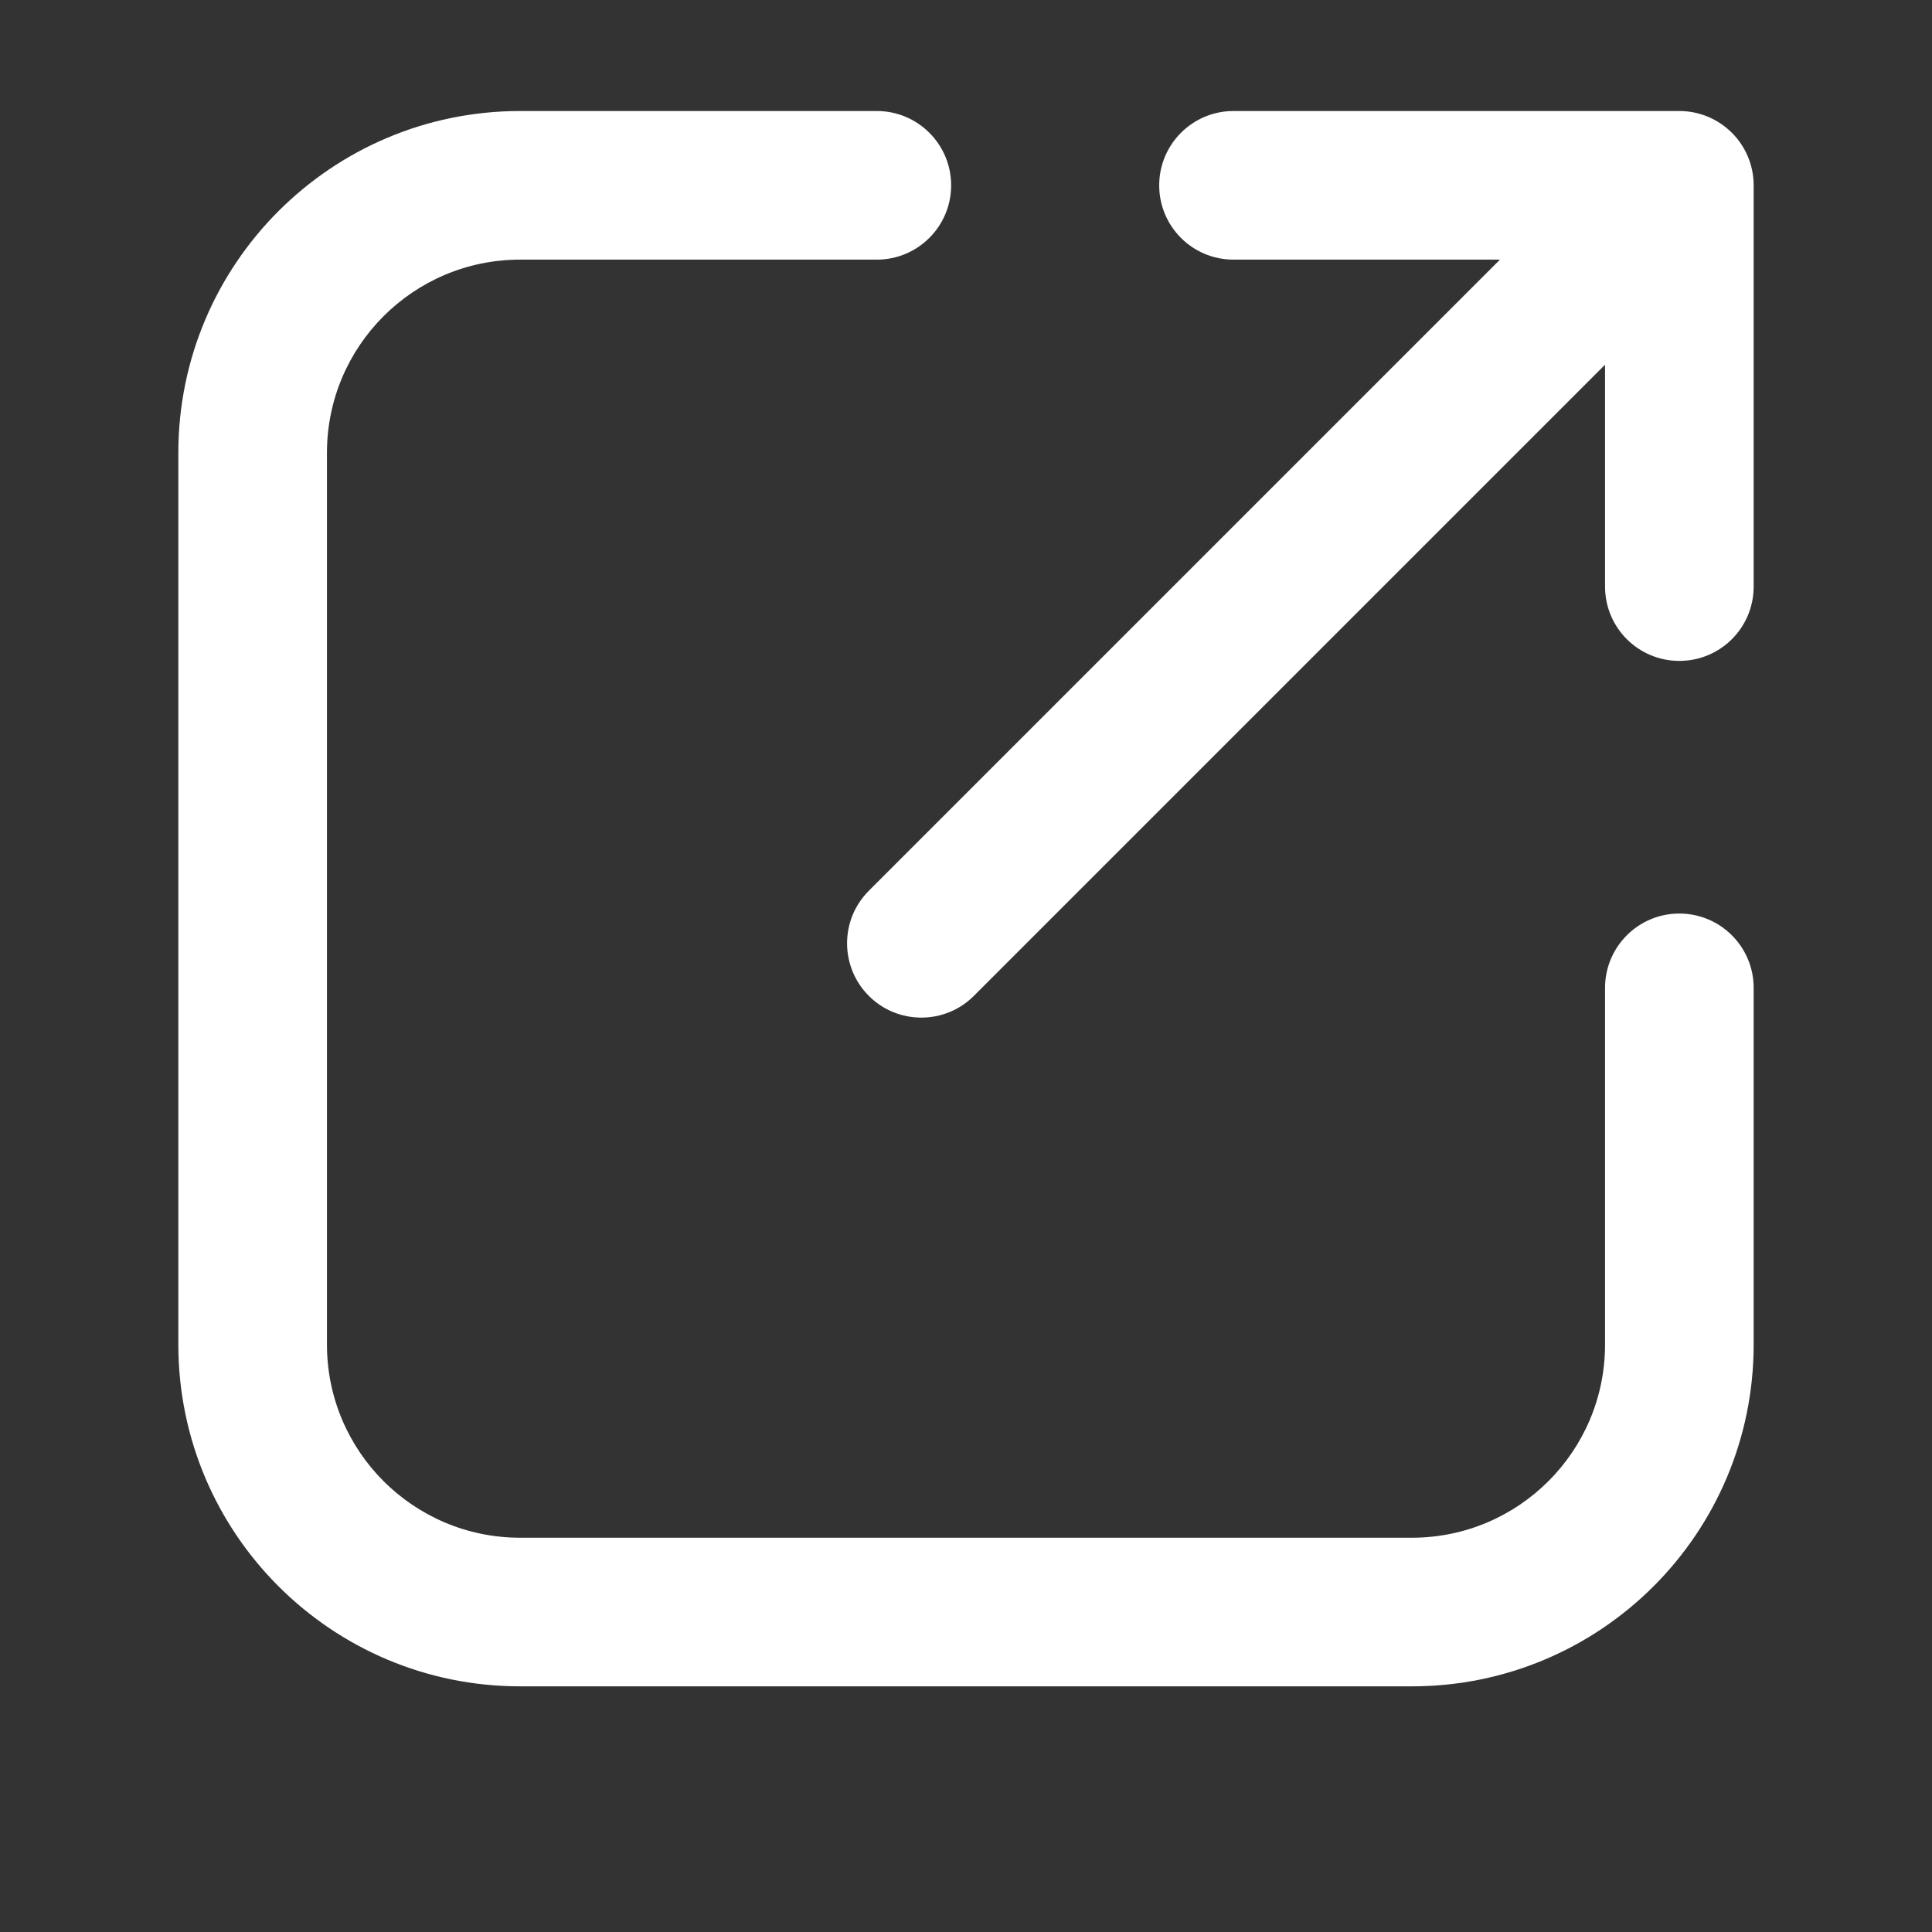
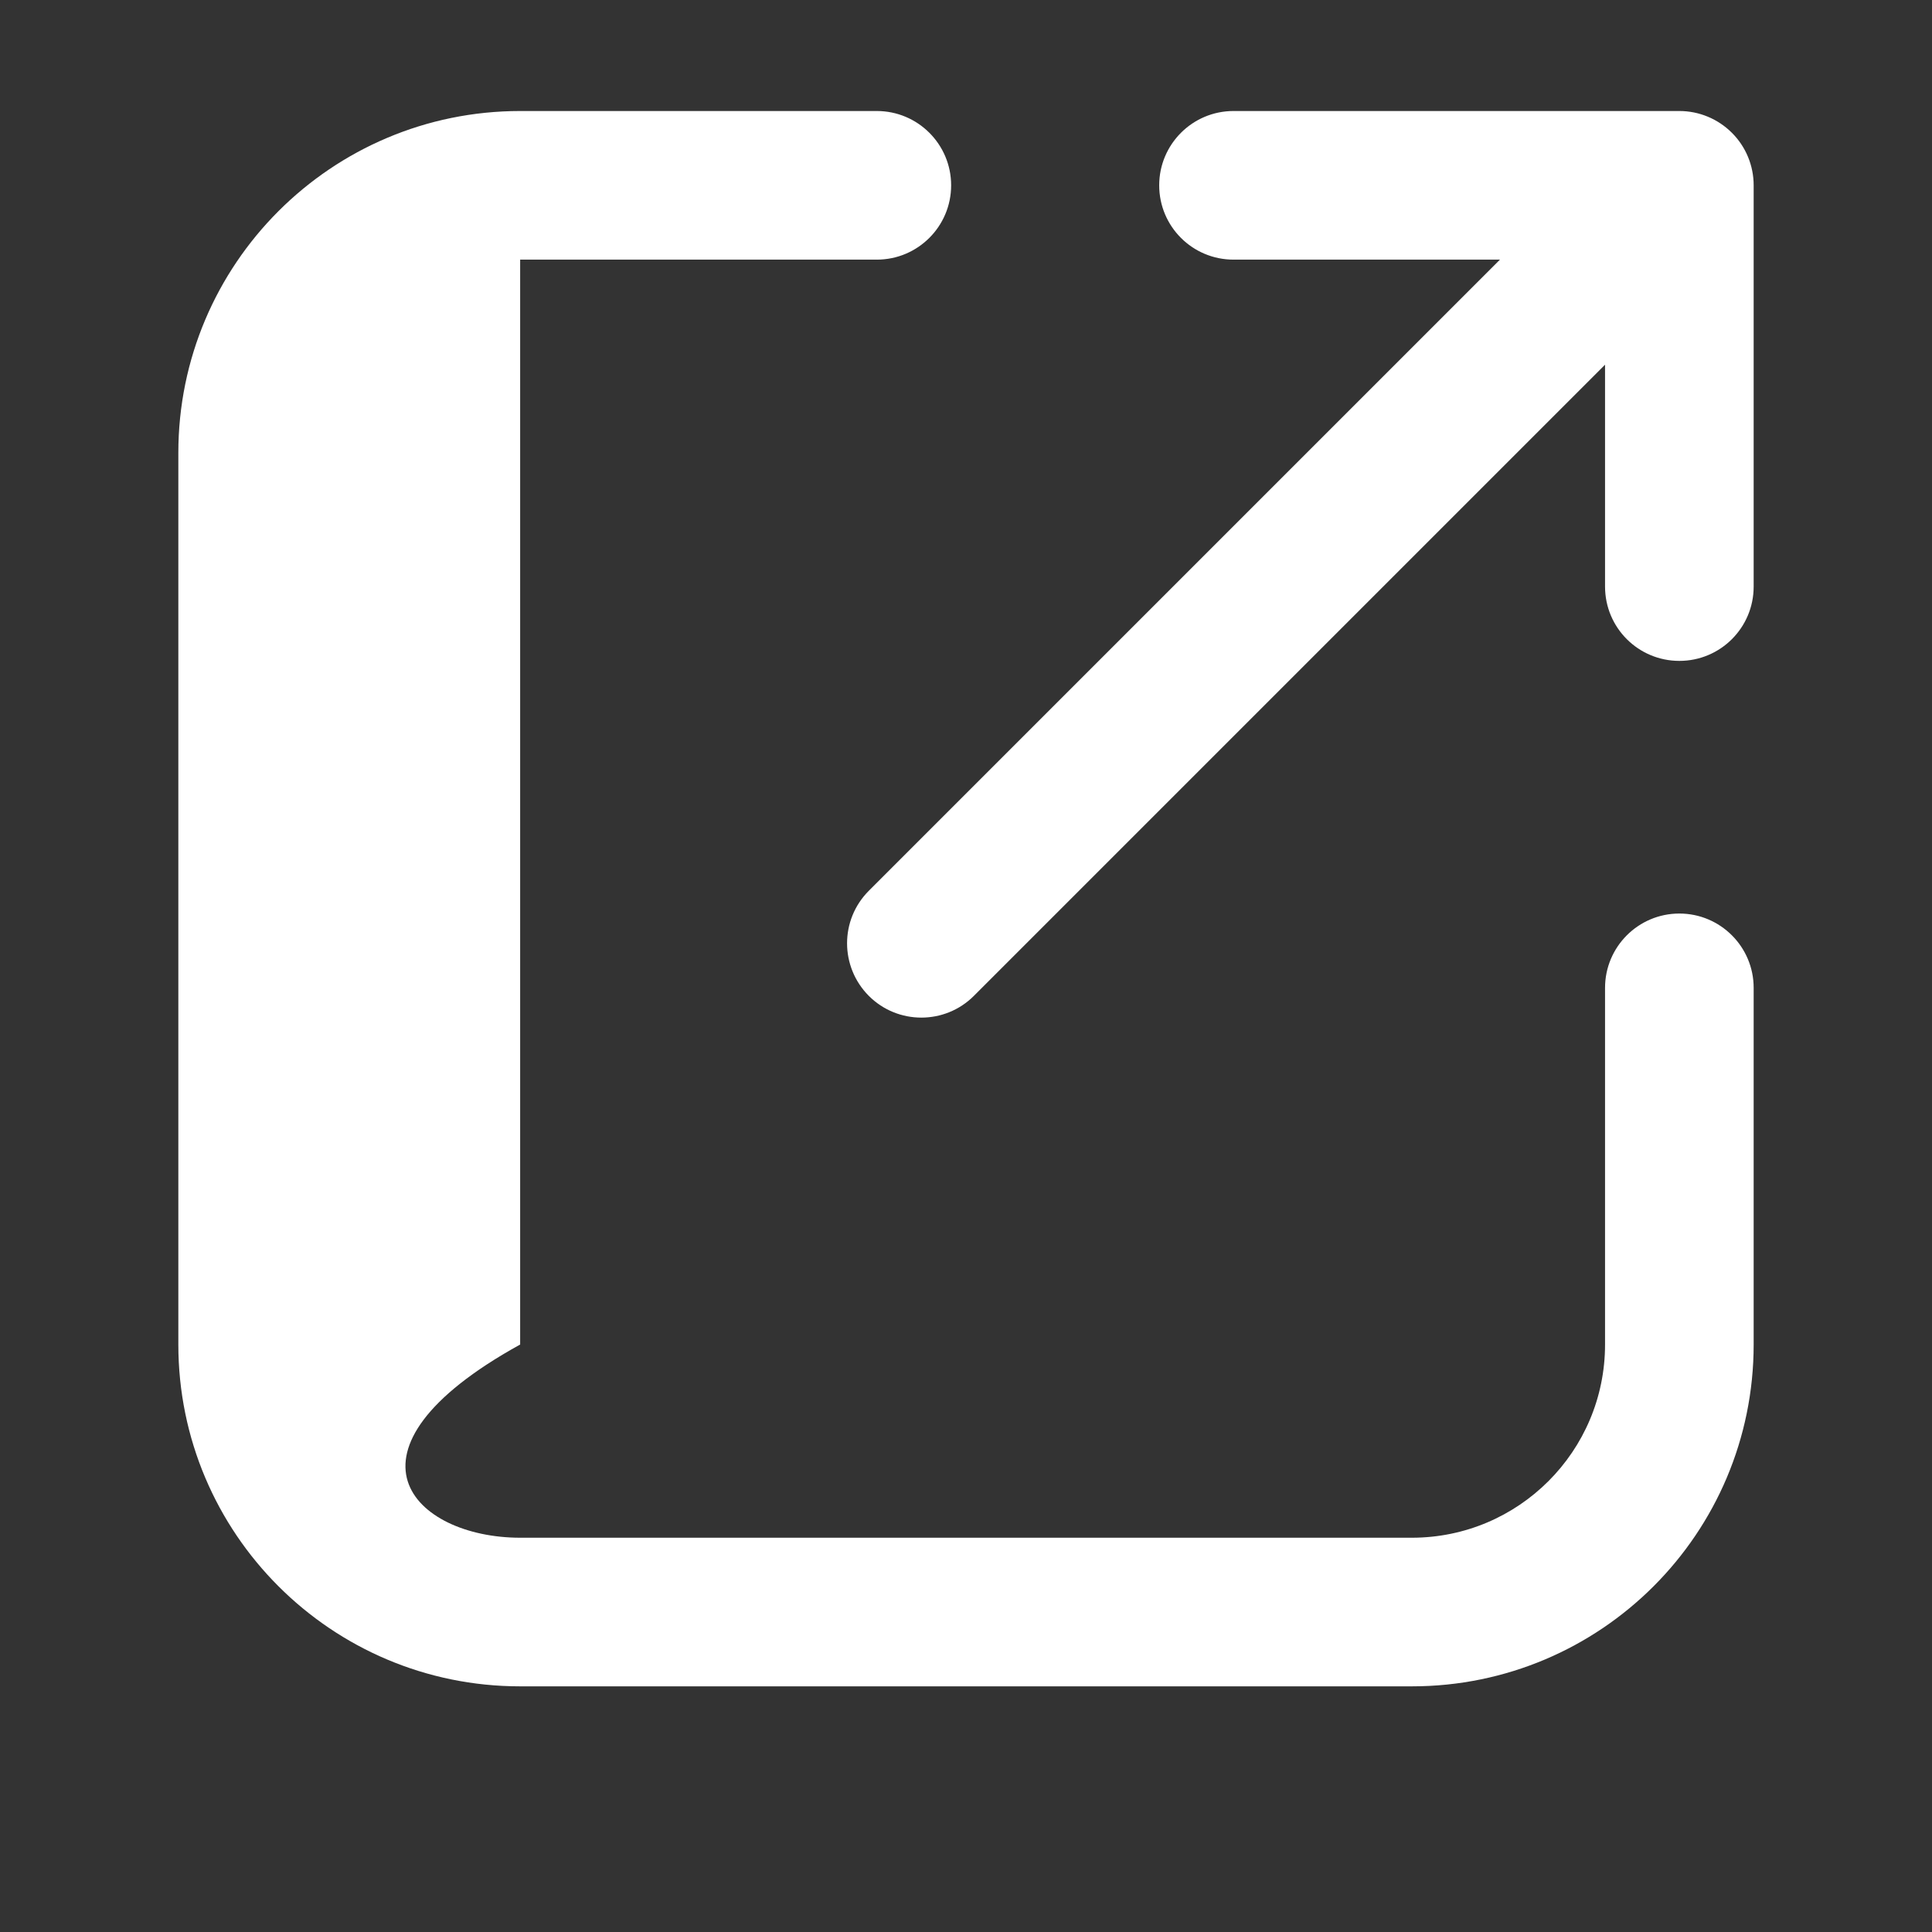
<svg xmlns="http://www.w3.org/2000/svg" width="13" height="13" viewBox="0 0 13 13" fill="none">
  <rect x="0" y="0" width="13" height="13" fill="#333333" stroke="none" />
  <g id="link-external">
-     <path id="Icon (Stroke)" fill-rule="evenodd" clip-rule="evenodd" d="M10.093 1.747L8.3 1.747C8.024 1.747 7.8 1.524 7.8 1.247C7.8 0.971 8.024 0.747 8.3 0.747L11.3 0.747C11.433 0.747 11.56 0.8 11.654 0.894C11.748 0.988 11.8 1.115 11.8 1.247V3.947C11.8 4.224 11.576 4.447 11.3 4.447C11.024 4.447 10.8 4.224 10.8 3.947V2.454L6.553 6.701C6.358 6.896 6.041 6.896 5.846 6.701C5.651 6.505 5.651 6.189 5.846 5.994L10.093 1.747ZM3.5 1.747C2.782 1.747 2.2 2.329 2.2 3.047V9.047C2.2 9.765 2.782 10.347 3.5 10.347H9.5C10.218 10.347 10.8 9.765 10.8 9.047V6.647C10.8 6.371 11.024 6.147 11.3 6.147C11.576 6.147 11.8 6.371 11.8 6.647V9.047C11.8 10.318 10.771 11.347 9.5 11.347H3.5C2.23 11.347 1.2 10.318 1.2 9.047V3.047C1.2 1.777 2.23 0.747 3.5 0.747H5.9C6.176 0.747 6.4 0.971 6.4 1.247C6.4 1.523 6.176 1.747 5.9 1.747H3.5Z" fill="white" />
+     <path id="Icon (Stroke)" fill-rule="evenodd" clip-rule="evenodd" d="M10.093 1.747L8.3 1.747C8.024 1.747 7.8 1.524 7.8 1.247C7.8 0.971 8.024 0.747 8.3 0.747L11.3 0.747C11.433 0.747 11.56 0.8 11.654 0.894C11.748 0.988 11.8 1.115 11.8 1.247V3.947C11.8 4.224 11.576 4.447 11.3 4.447C11.024 4.447 10.8 4.224 10.8 3.947V2.454L6.553 6.701C6.358 6.896 6.041 6.896 5.846 6.701C5.651 6.505 5.651 6.189 5.846 5.994L10.093 1.747ZM3.5 1.747V9.047C2.2 9.765 2.782 10.347 3.5 10.347H9.5C10.218 10.347 10.8 9.765 10.8 9.047V6.647C10.8 6.371 11.024 6.147 11.3 6.147C11.576 6.147 11.8 6.371 11.8 6.647V9.047C11.8 10.318 10.771 11.347 9.5 11.347H3.5C2.23 11.347 1.2 10.318 1.2 9.047V3.047C1.2 1.777 2.23 0.747 3.5 0.747H5.9C6.176 0.747 6.4 0.971 6.4 1.247C6.4 1.523 6.176 1.747 5.9 1.747H3.5Z" fill="white" />
  </g>
</svg>